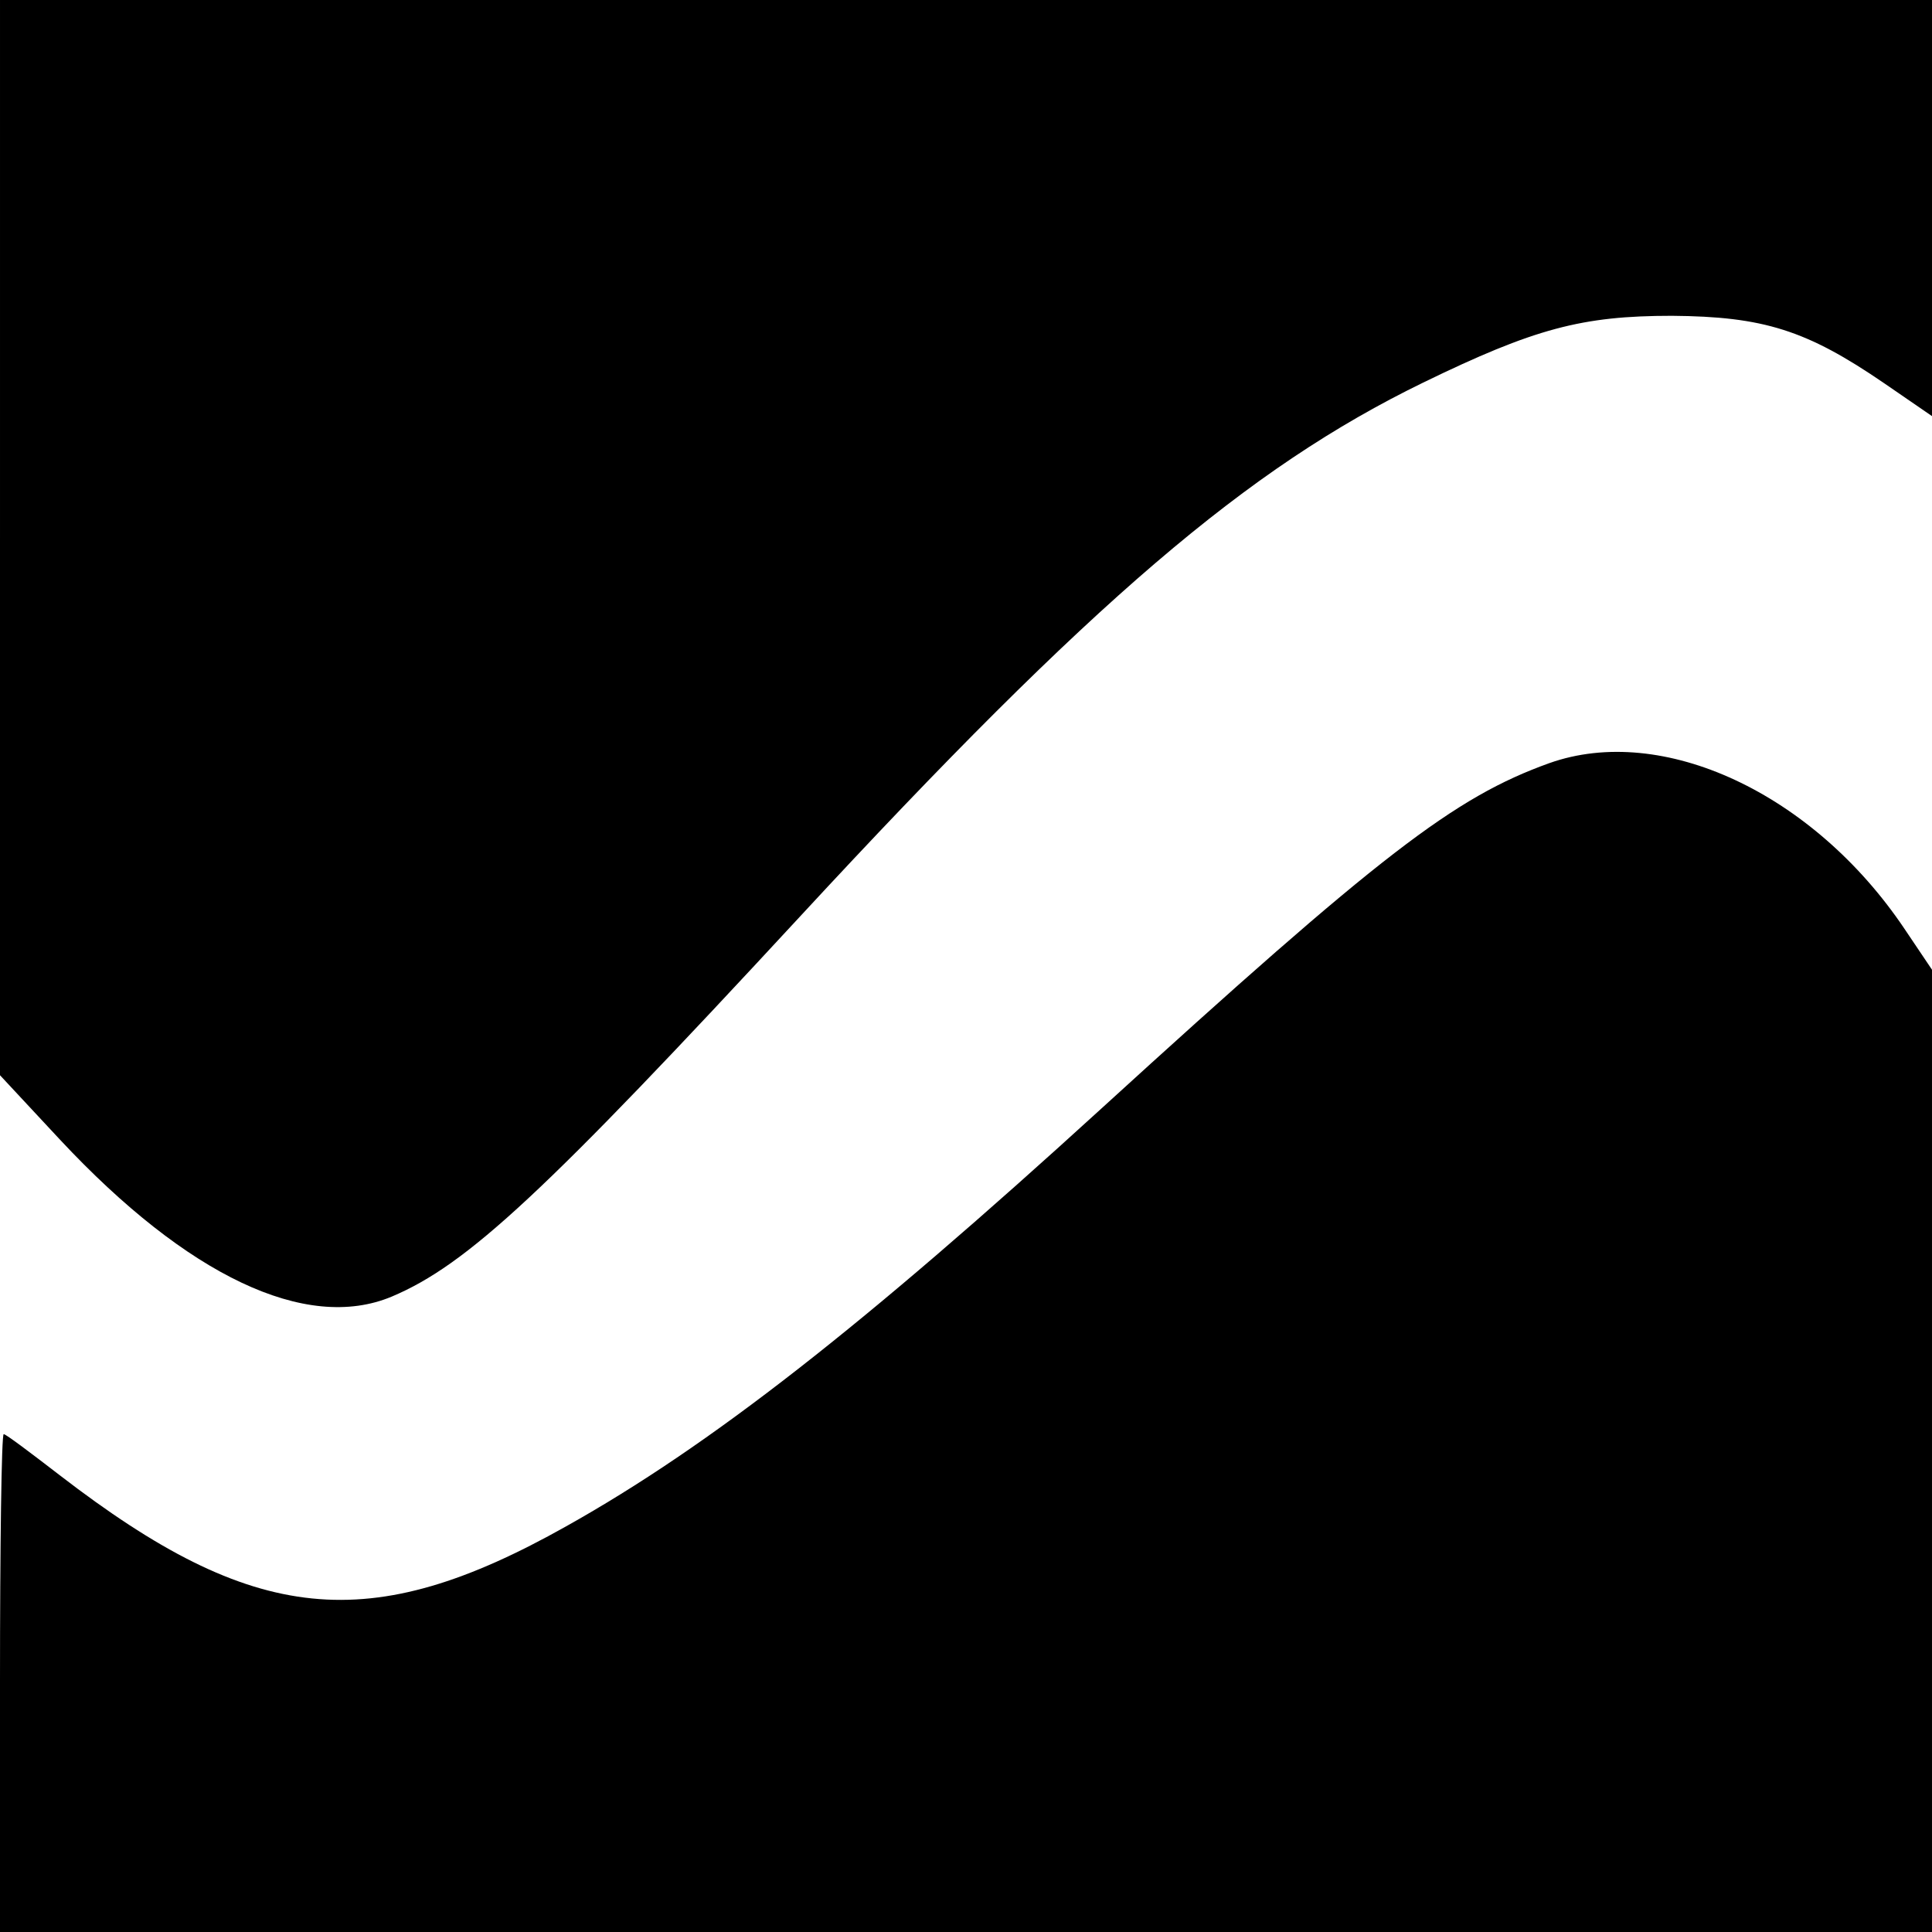
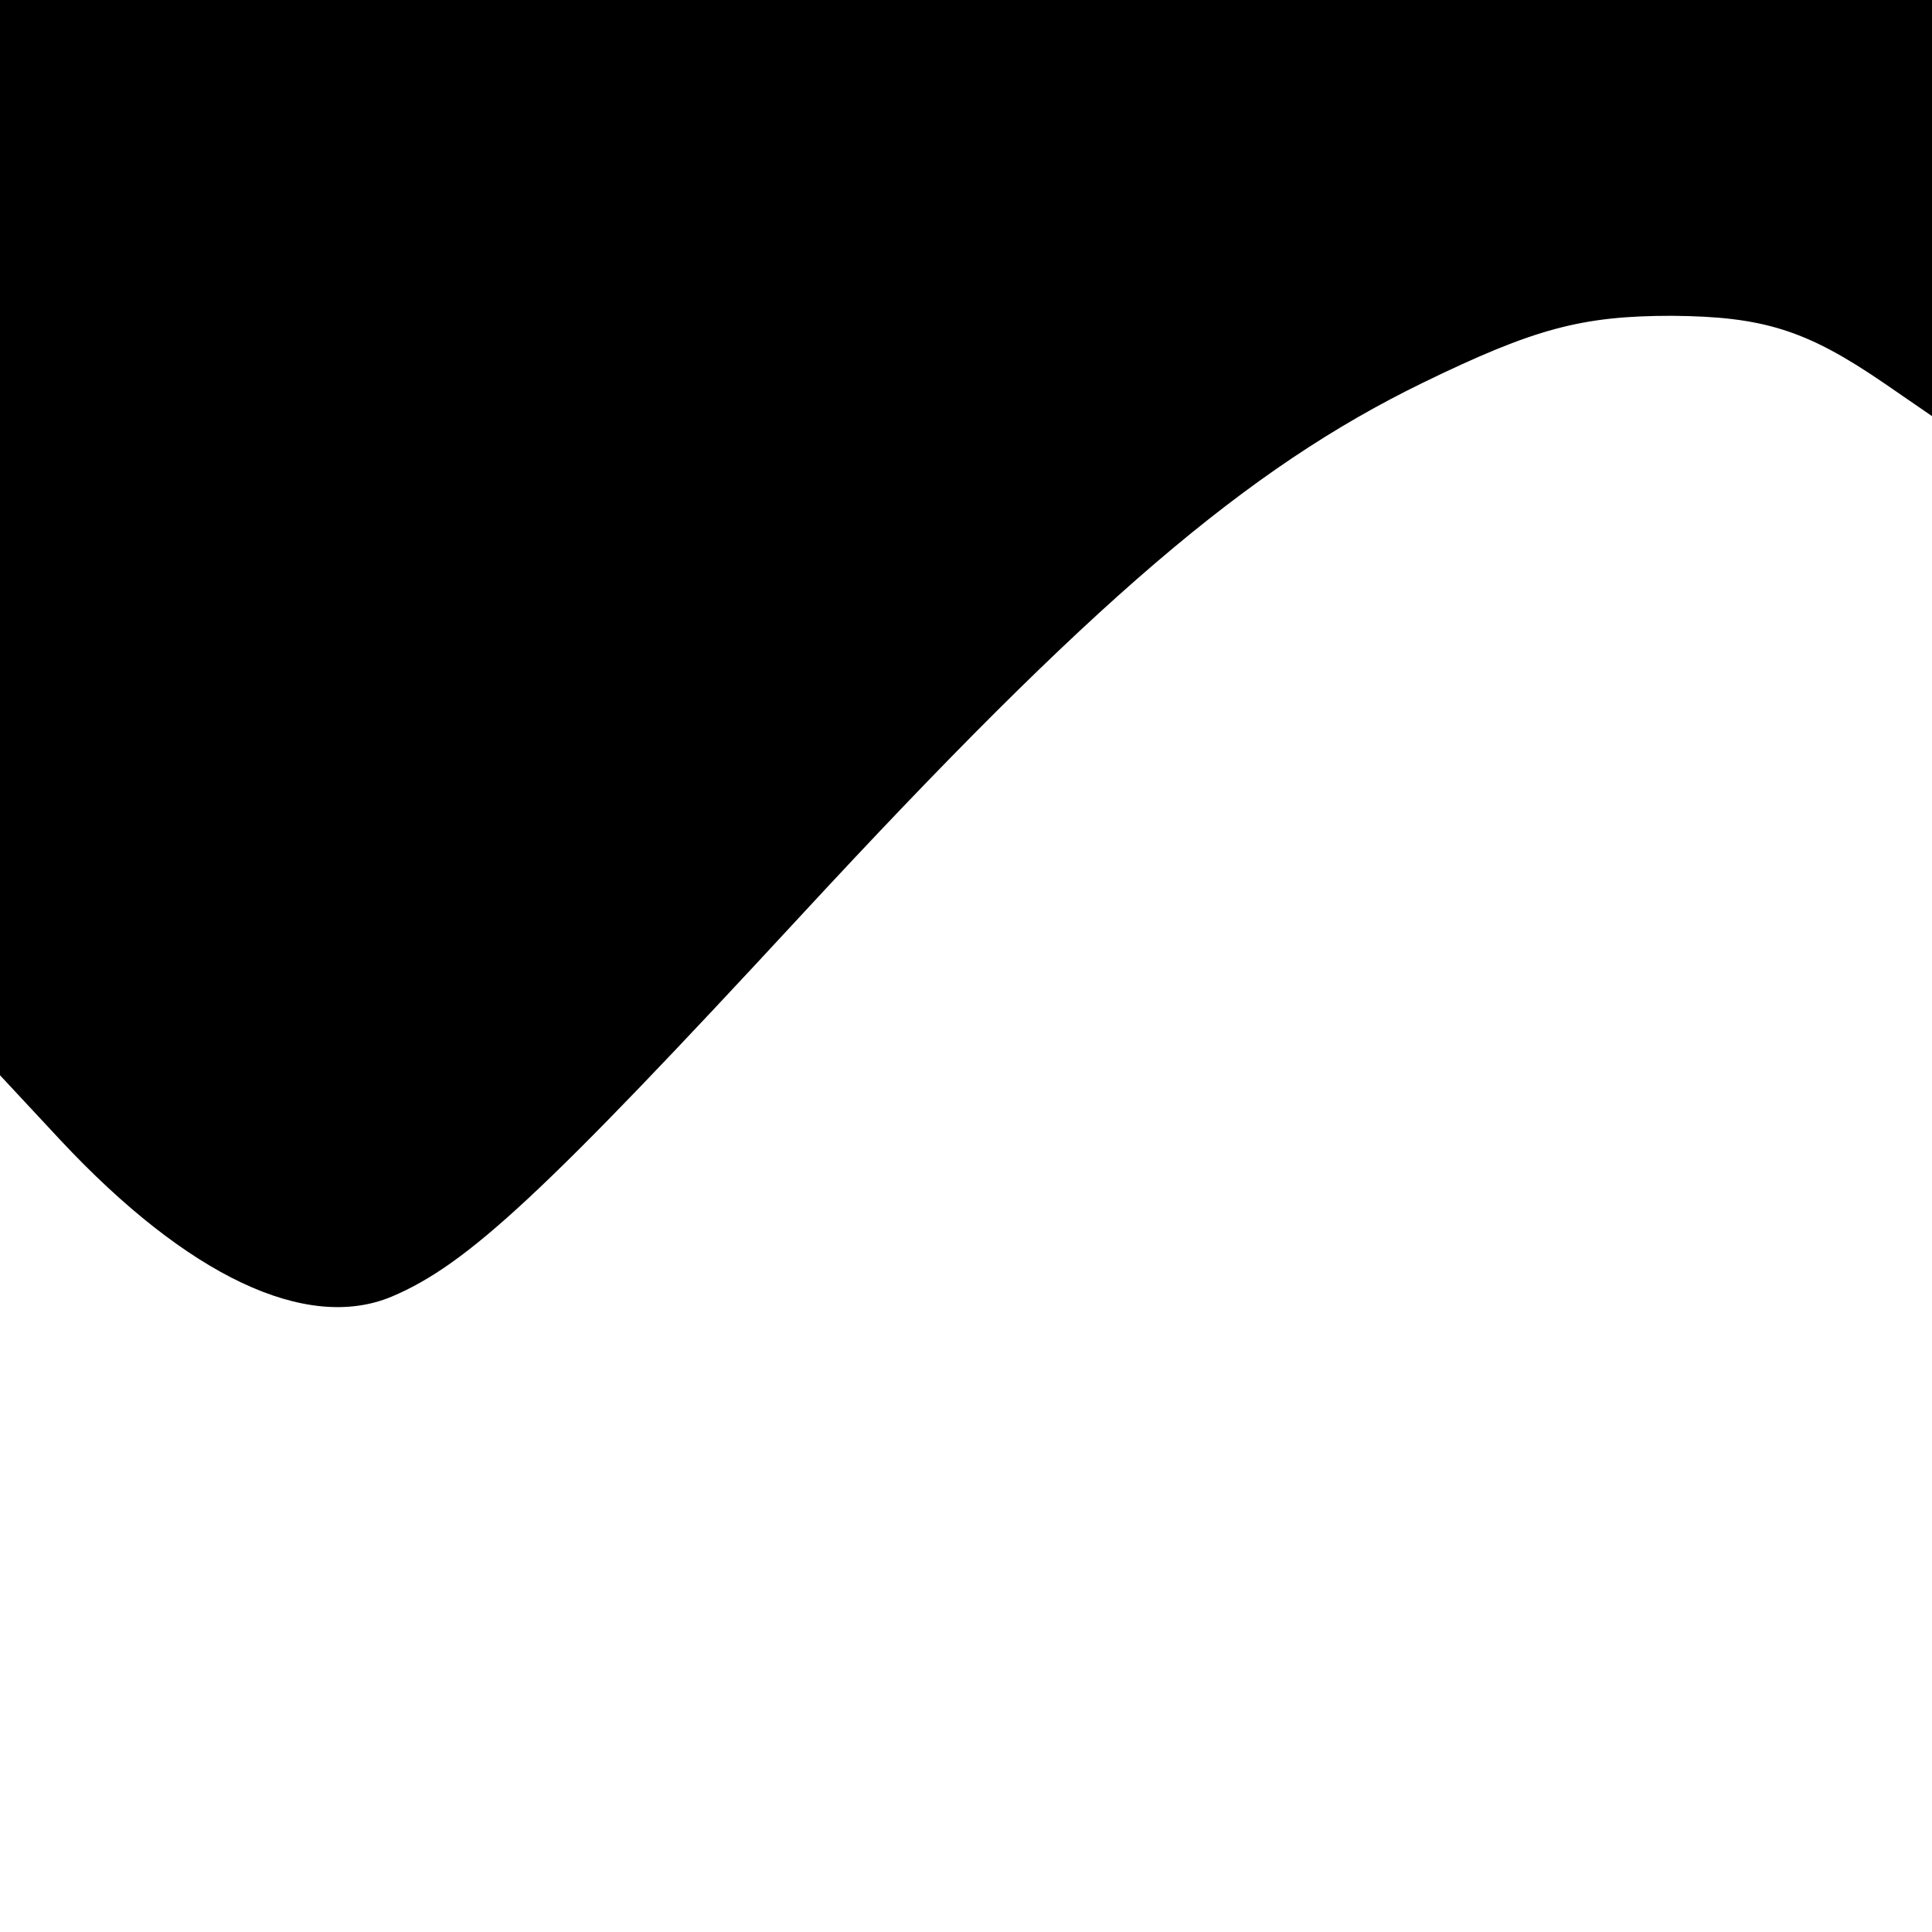
<svg xmlns="http://www.w3.org/2000/svg" version="1.0" width="260pt" height="260pt" viewBox="0 0 260 260" preserveAspectRatio="xMidYMid meet">
  <g transform="translate(0,260) scale(0.1,-0.1)" fill="#000000" stroke="none">
    <path d="M0 1876 l0 -723 81 -87 c171 -183 331 -259 446 -211 102 43 206 140 550 512 393 425 602 603 838 718 150 73 214 90 335 90 123 -1 181 -19 286 -91 l64 -44 0 280 0 280 -1300 0 -1300 0 0 -724z" />
-     <path d="M2085 1573 c-128 -46 -227 -122 -603 -465 -320 -292 -527 -454 -720 -562 -265 -149 -420 -133 -682 69 -39 30 -72 55 -75 55 -3 0 -5 -151 -5 -335 l0 -335 1300 0 1300 0 0 648 0 647 -37 55 c-123 183 -326 277 -478 223z" />
  </g>
</svg>